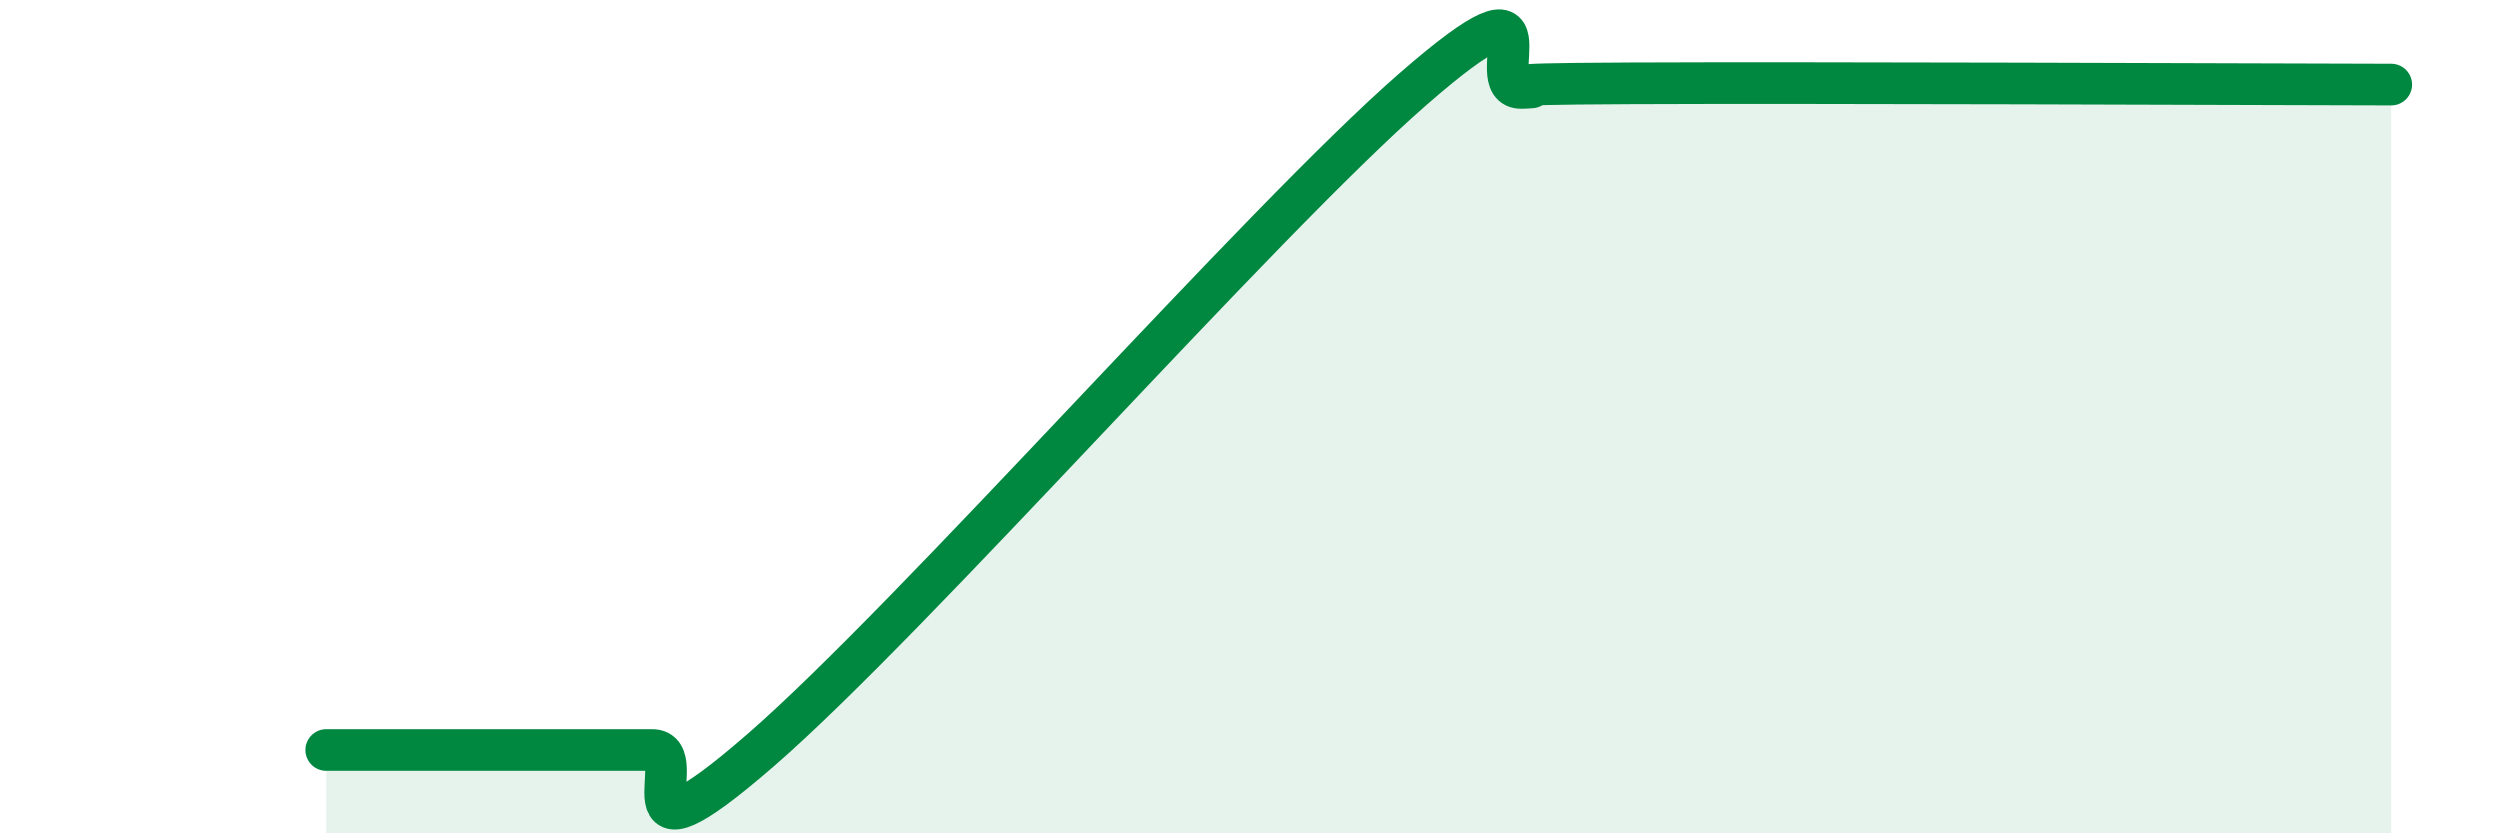
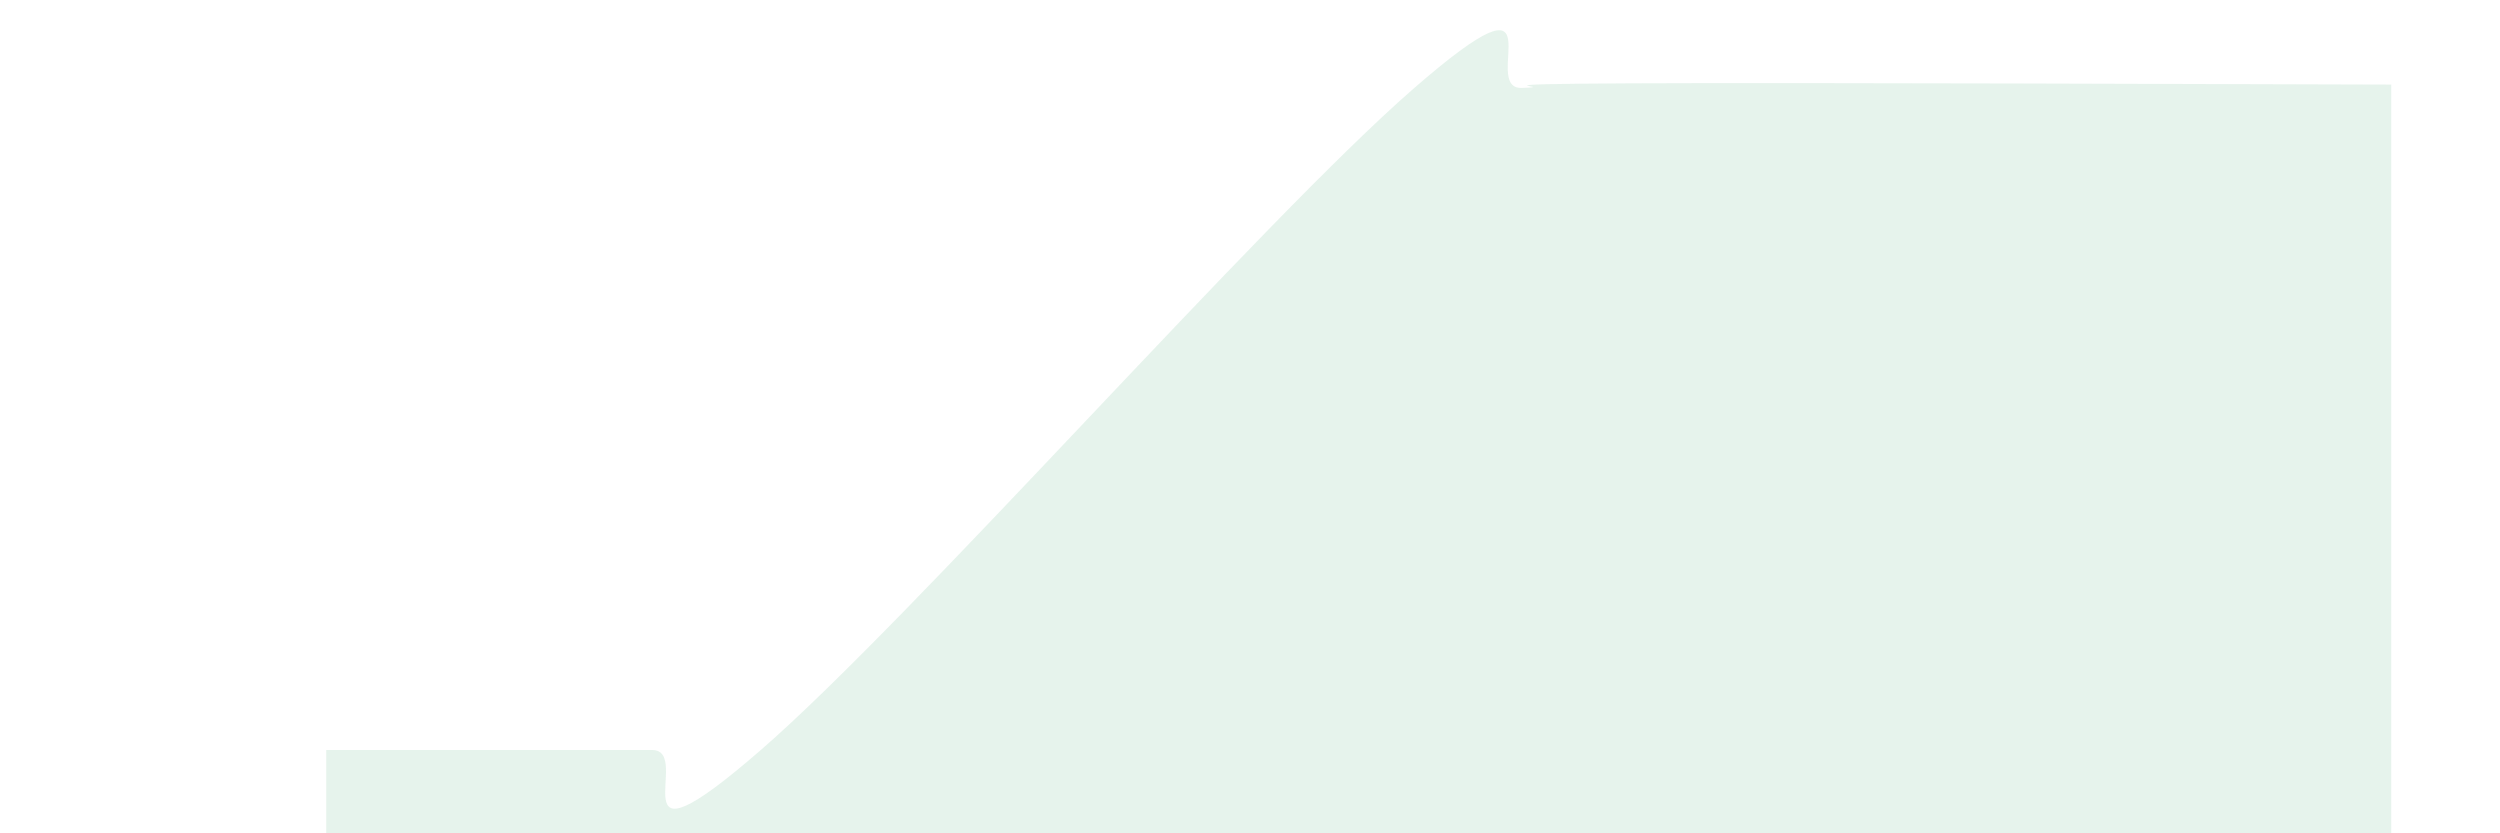
<svg xmlns="http://www.w3.org/2000/svg" width="60" height="20" viewBox="0 0 60 20">
  <path d="M 7.83,18 C 8.35,18 9.39,18 10.43,18 C 11.47,18 12,18 13.04,18 C 14.08,18 14.61,18 15.65,18 C 16.69,18 14.61,21.17 18.26,18 C 21.91,14.83 30.26,5.32 33.91,2.14 C 37.56,-1.04 35.48,2.14 36.52,2.11 C 37.56,2.08 34.96,2.02 39.13,2 C 43.3,1.98 53.74,2.02 57.39,2.03L57.39 20L7.83 20Z" fill="#008740" opacity="0.1" stroke-linecap="round" stroke-linejoin="round" />
-   <path d="M 7.83,18 C 8.35,18 9.39,18 10.43,18 C 11.47,18 12,18 13.04,18 C 14.08,18 14.61,18 15.65,18 C 16.69,18 14.61,21.17 18.26,18 C 21.91,14.83 30.26,5.32 33.91,2.14 C 37.56,-1.04 35.48,2.14 36.52,2.11 C 37.56,2.08 34.96,2.02 39.13,2 C 43.3,1.98 53.74,2.02 57.39,2.03" stroke="#008740" stroke-width="1" fill="none" stroke-linecap="round" stroke-linejoin="round" />
</svg>